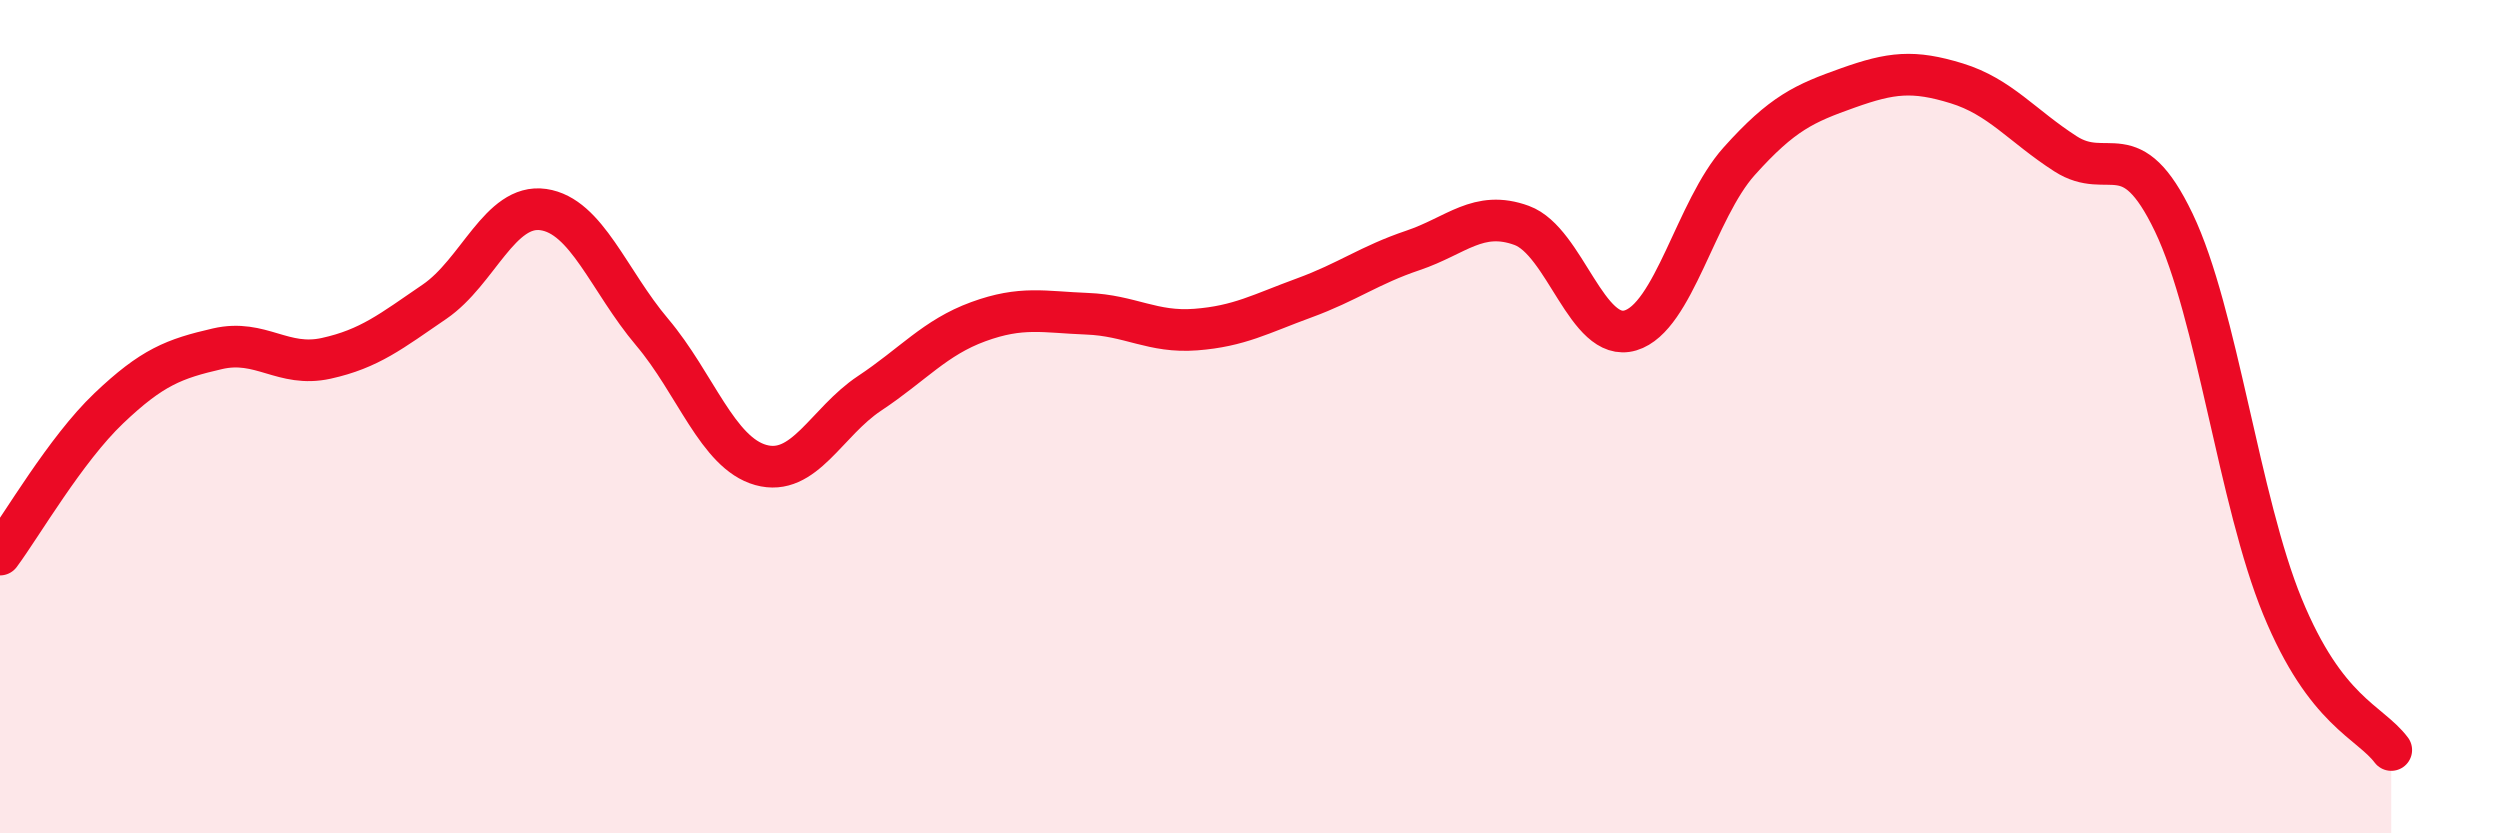
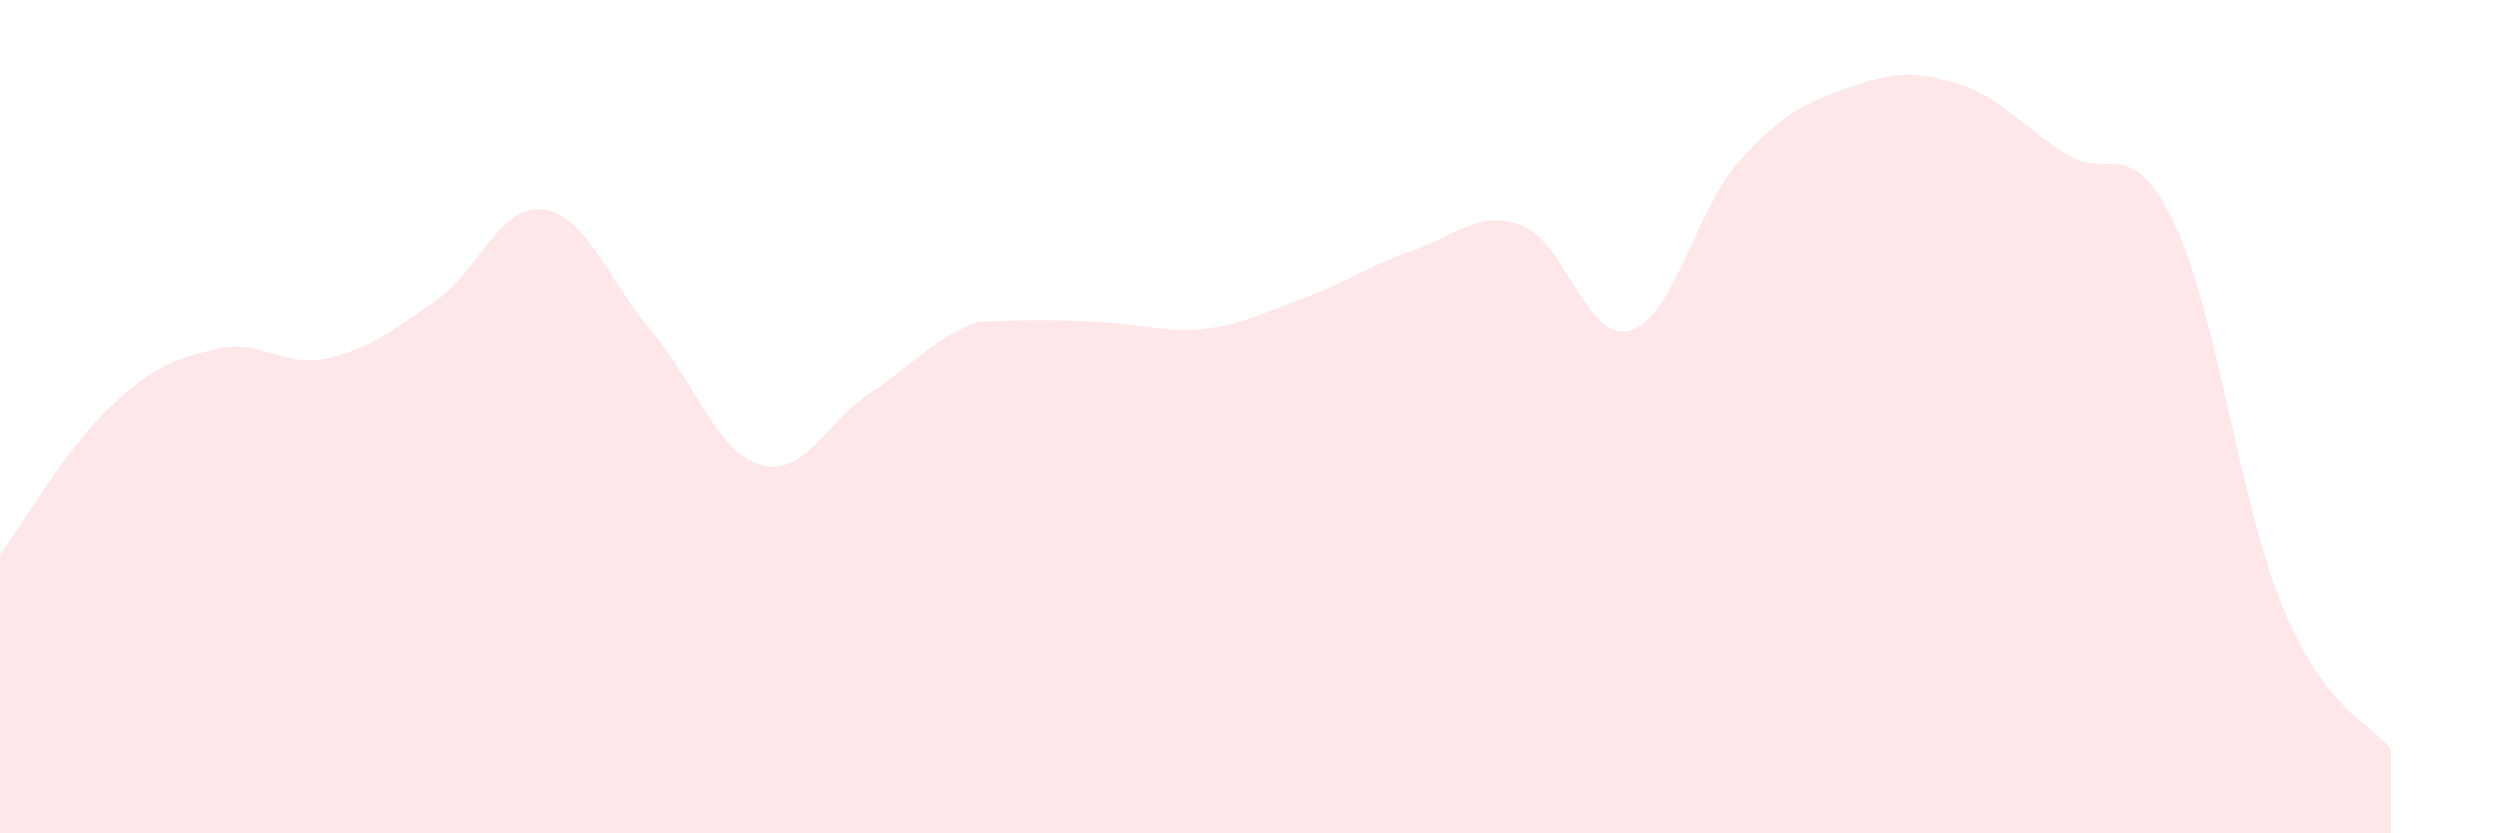
<svg xmlns="http://www.w3.org/2000/svg" width="60" height="20" viewBox="0 0 60 20">
-   <path d="M 0,13.31 C 0.52,12.61 1.57,10.79 2.61,9.8 C 3.65,8.81 4.18,8.61 5.22,8.37 C 6.26,8.13 6.79,8.83 7.83,8.6 C 8.87,8.37 9.39,7.95 10.43,7.24 C 11.47,6.53 12,4.88 13.04,5.03 C 14.08,5.18 14.61,6.74 15.65,7.97 C 16.69,9.2 17.22,10.87 18.26,11.16 C 19.3,11.45 19.83,10.13 20.87,9.44 C 21.91,8.75 22.44,8.1 23.48,7.72 C 24.52,7.34 25.05,7.49 26.09,7.53 C 27.13,7.57 27.66,7.99 28.7,7.91 C 29.74,7.83 30.26,7.53 31.3,7.15 C 32.34,6.77 32.87,6.36 33.91,6.01 C 34.95,5.66 35.48,5.03 36.52,5.41 C 37.56,5.79 38.09,8.24 39.13,7.93 C 40.17,7.62 40.7,5.03 41.74,3.87 C 42.78,2.71 43.31,2.48 44.35,2.11 C 45.39,1.74 45.92,1.68 46.96,2 C 48,2.32 48.53,3.02 49.57,3.69 C 50.61,4.36 51.13,3.17 52.17,5.34 C 53.21,7.51 53.74,12.03 54.78,14.56 C 55.82,17.09 56.87,17.31 57.39,18L57.39 20L0 20Z" fill="#EB0A25" opacity="0.1" stroke-linecap="round" stroke-linejoin="round" />
-   <path d="M 0,13.31 C 0.52,12.61 1.57,10.79 2.61,9.8 C 3.65,8.81 4.18,8.61 5.22,8.37 C 6.26,8.13 6.79,8.83 7.83,8.6 C 8.87,8.37 9.39,7.95 10.43,7.24 C 11.47,6.53 12,4.88 13.04,5.03 C 14.08,5.18 14.61,6.74 15.65,7.97 C 16.69,9.2 17.22,10.87 18.26,11.16 C 19.3,11.45 19.83,10.13 20.87,9.44 C 21.91,8.75 22.44,8.1 23.48,7.72 C 24.52,7.34 25.05,7.49 26.09,7.53 C 27.13,7.57 27.66,7.99 28.7,7.91 C 29.74,7.83 30.26,7.53 31.3,7.15 C 32.34,6.77 32.87,6.36 33.91,6.01 C 34.95,5.66 35.48,5.03 36.52,5.41 C 37.56,5.79 38.09,8.24 39.13,7.93 C 40.17,7.62 40.7,5.03 41.74,3.87 C 42.78,2.71 43.31,2.48 44.35,2.11 C 45.39,1.74 45.92,1.68 46.96,2 C 48,2.32 48.53,3.02 49.57,3.69 C 50.61,4.36 51.13,3.17 52.17,5.34 C 53.21,7.51 53.74,12.03 54.78,14.56 C 55.82,17.09 56.87,17.31 57.39,18" stroke="#EB0A25" stroke-width="1" fill="none" stroke-linecap="round" stroke-linejoin="round" />
+   <path d="M 0,13.31 C 0.52,12.61 1.57,10.79 2.61,9.8 C 3.65,8.81 4.18,8.61 5.22,8.37 C 6.26,8.13 6.79,8.83 7.83,8.6 C 8.87,8.37 9.39,7.95 10.43,7.24 C 11.47,6.53 12,4.88 13.04,5.03 C 14.08,5.18 14.61,6.74 15.65,7.97 C 16.69,9.2 17.22,10.87 18.26,11.16 C 19.3,11.45 19.83,10.13 20.87,9.44 C 21.91,8.75 22.44,8.1 23.48,7.72 C 27.13,7.57 27.66,7.99 28.7,7.91 C 29.74,7.83 30.26,7.53 31.3,7.15 C 32.34,6.77 32.87,6.36 33.91,6.01 C 34.95,5.66 35.48,5.03 36.52,5.41 C 37.56,5.79 38.09,8.24 39.13,7.93 C 40.17,7.62 40.7,5.03 41.74,3.87 C 42.78,2.71 43.31,2.48 44.35,2.11 C 45.39,1.74 45.92,1.68 46.96,2 C 48,2.32 48.53,3.02 49.57,3.69 C 50.61,4.36 51.13,3.17 52.17,5.34 C 53.21,7.51 53.74,12.03 54.78,14.56 C 55.82,17.09 56.87,17.31 57.39,18L57.39 20L0 20Z" fill="#EB0A25" opacity="0.1" stroke-linecap="round" stroke-linejoin="round" />
</svg>